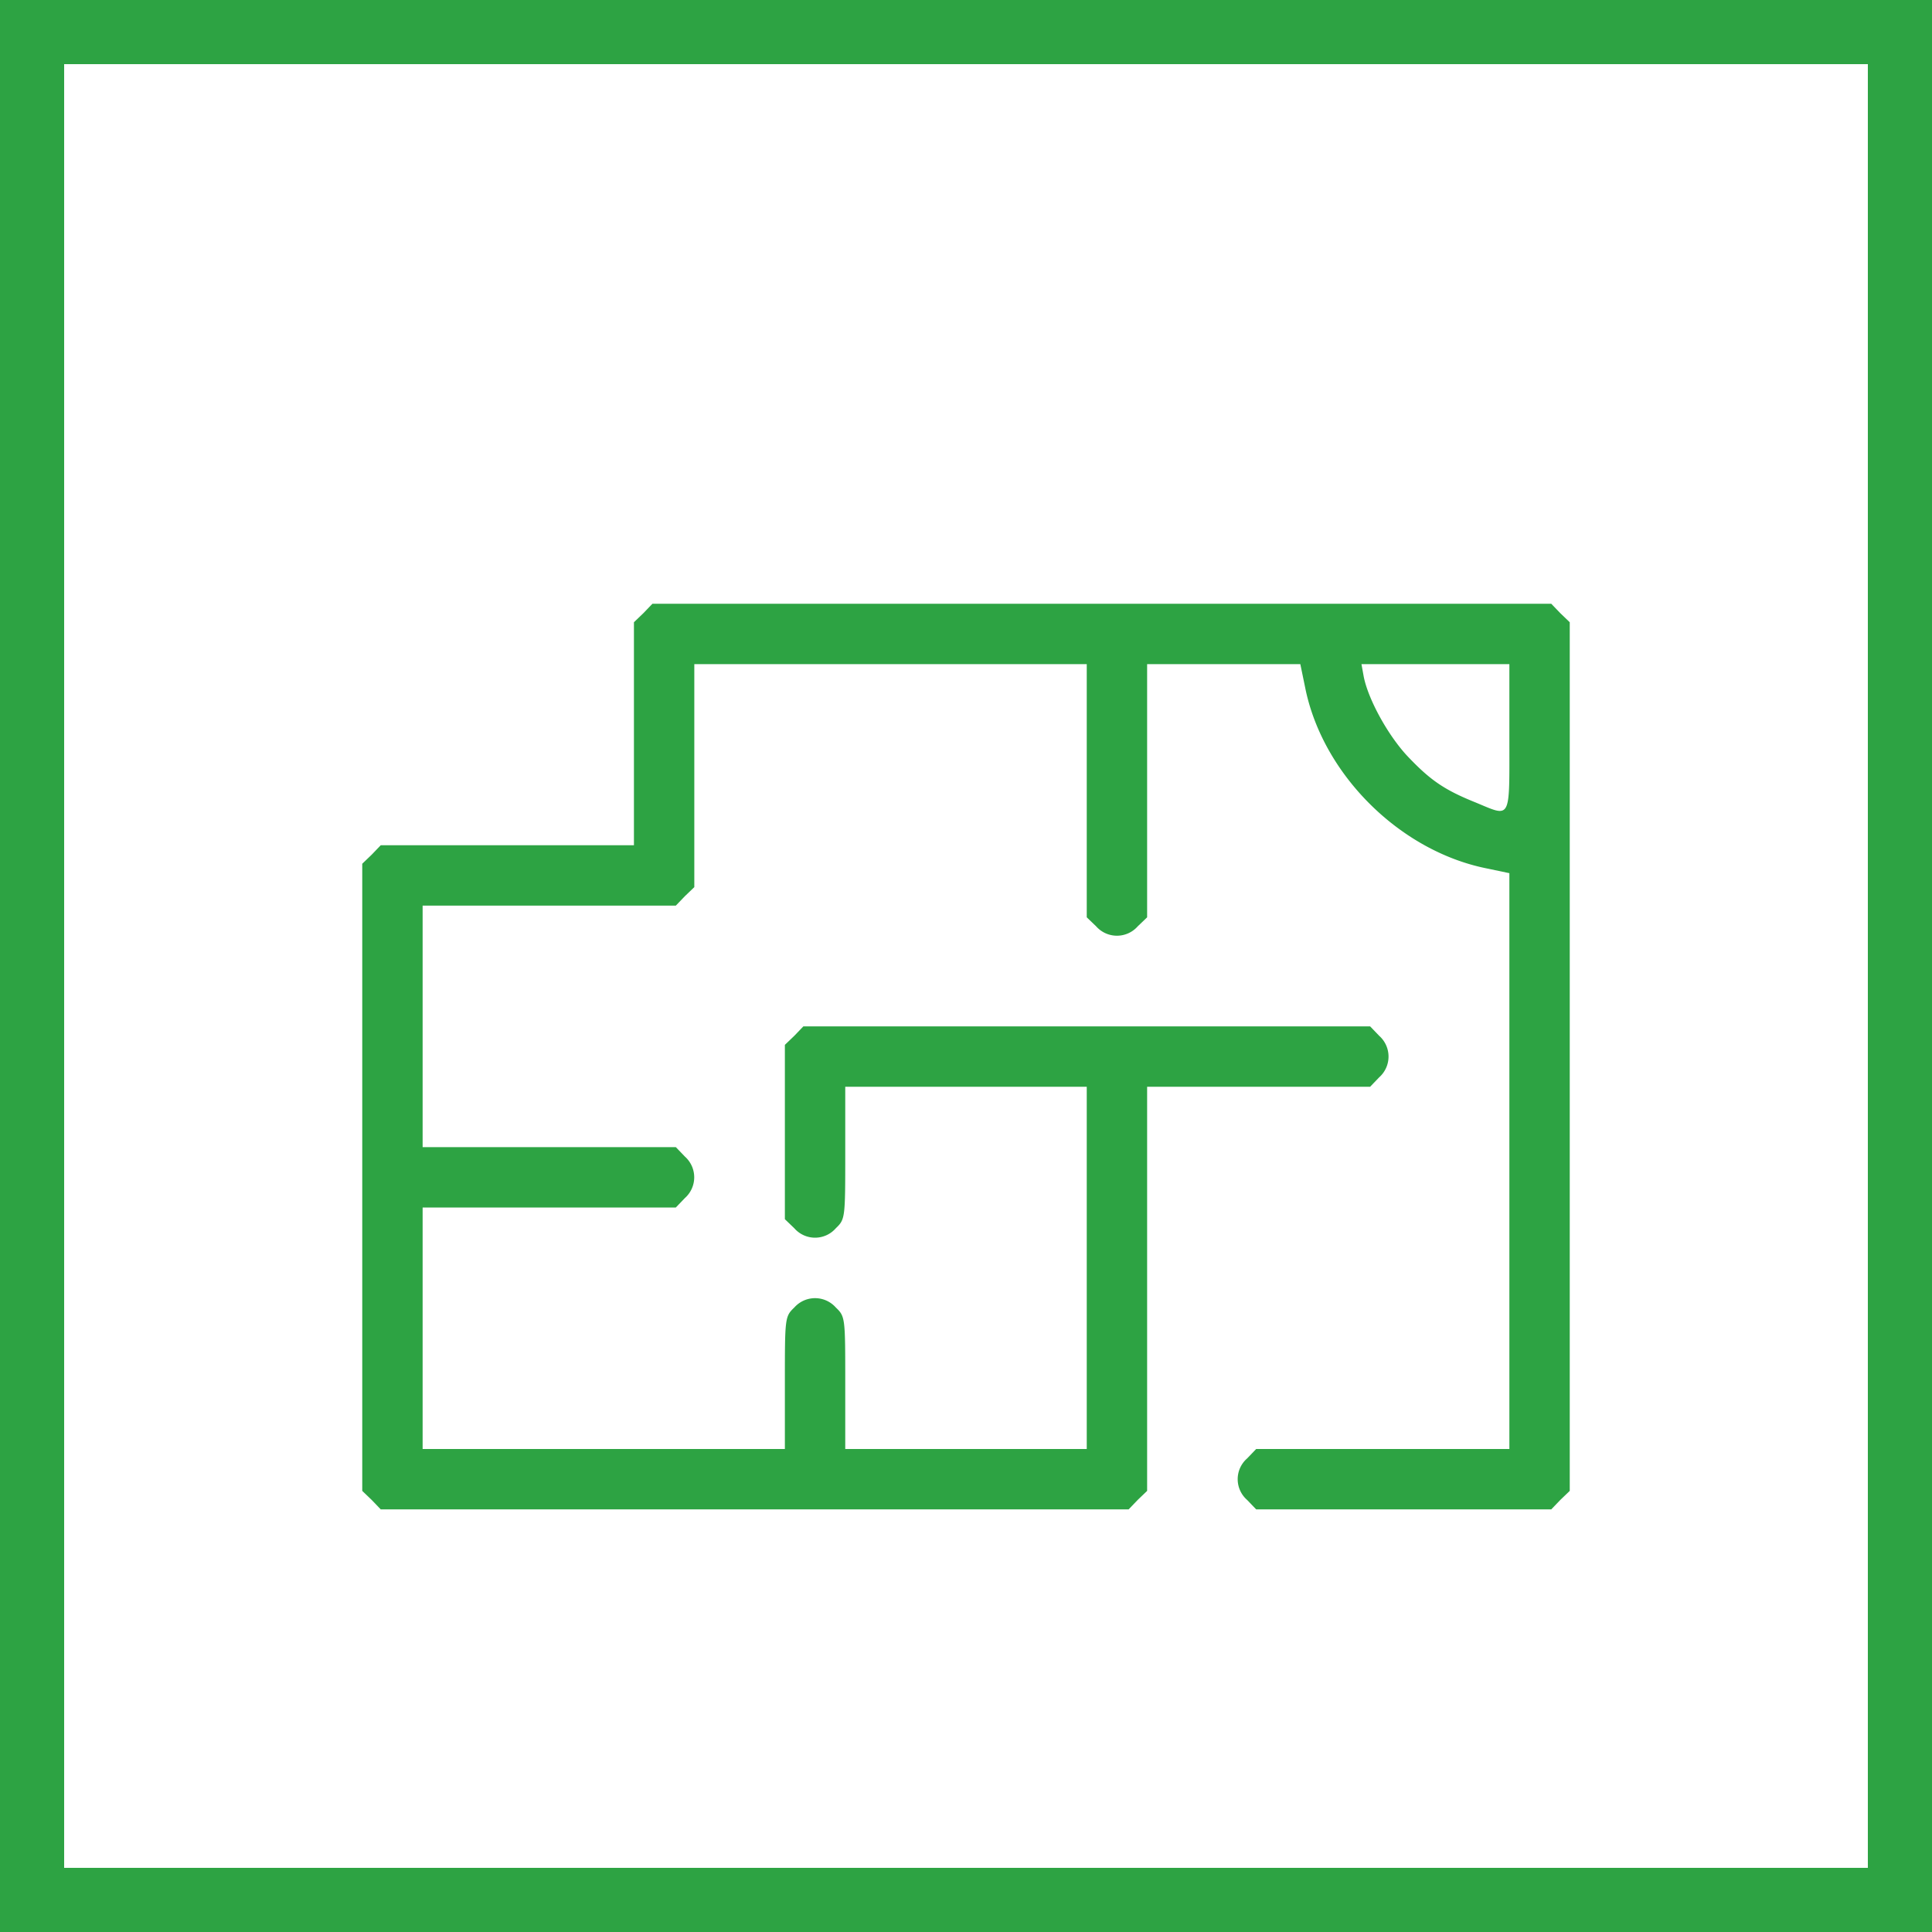
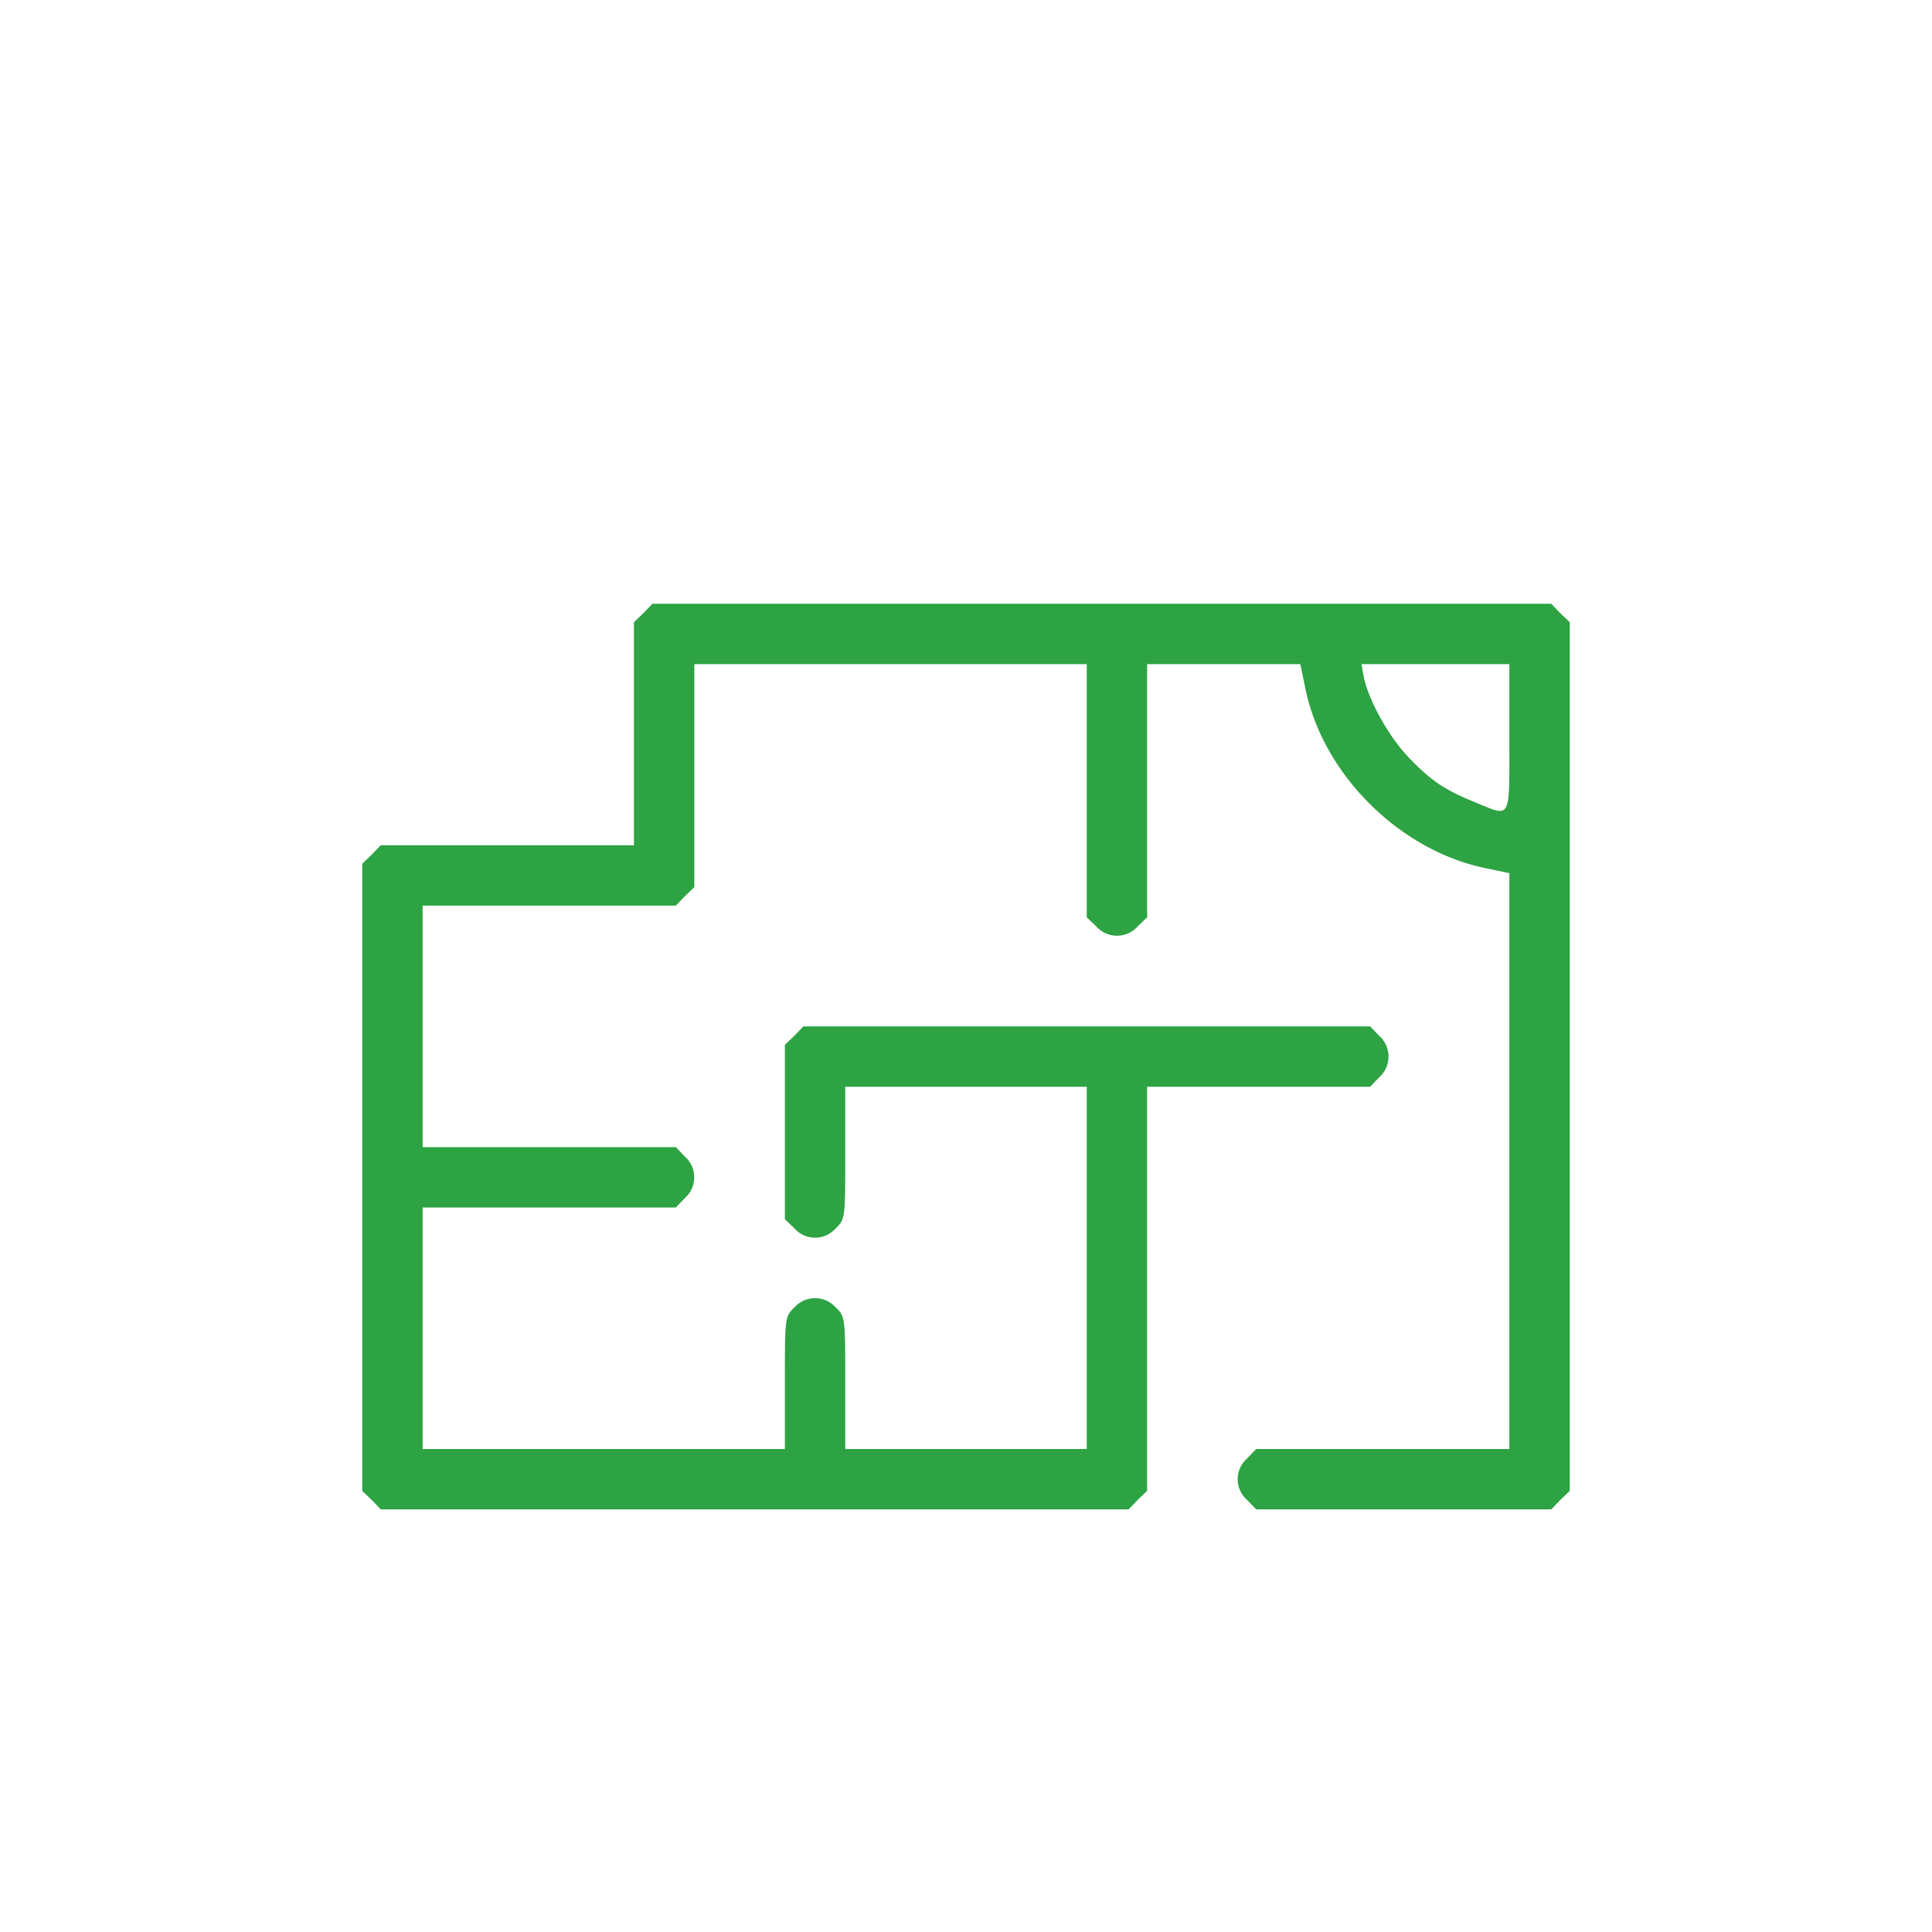
<svg xmlns="http://www.w3.org/2000/svg" id="Layer_1" data-name="Layer 1" viewBox="0 0 512 512">
  <defs>
    <style>.cls-1{fill:#2da343;}</style>
  </defs>
-   <path class="cls-1" d="M0,256V0H512V512H0Zm495,0V17H17V495H495Z" />
  <path class="cls-1" d="M98.5,397.5,96,395.1V228.9l2.5-2.4,2.4-2.5H168V164.9l2.5-2.4,2.4-2.5H411.1l2.4,2.5,2.5,2.4V395.1l-2.5,2.4-2.4,2.5H332.9l-2.4-2.5a7.3,7.3,0,0,1,0-11l2.4-2.5H400V231.4l-6.2-1.3c-23-4.7-43.3-25-47.9-47.8l-1.3-6.3H304v67.1l-2.5,2.4a7.35,7.35,0,0,1-11,0l-2.5-2.4V176H184v59.1l-2.5,2.4-2.4,2.5H112v64h67.1l2.4,2.5a7.35,7.35,0,0,1,0,11l-2.4,2.5H112v64h96V366.5c0-17.3,0-17.6,2.5-20a7.35,7.35,0,0,1,11,0c2.5,2.4,2.5,2.7,2.5,20V384h64V288H224v17.5c0,17.3,0,17.6-2.5,20a7.3,7.3,0,0,1-11,0l-2.5-2.4V276.9l2.5-2.4,2.4-2.5H363.1l2.4,2.5a7.35,7.35,0,0,1,0,11l-2.4,2.5H304V395.1l-2.5,2.4-2.4,2.5H100.9l-2.4-2.5ZM400,195.5V176H360.8l.6,3.3c1.2,6.1,6.5,15.7,11.7,21.2,5.9,6.2,9.6,8.8,17.8,12.1C400.6,216.6,400,217.8,400,195.5Z" />
</svg>